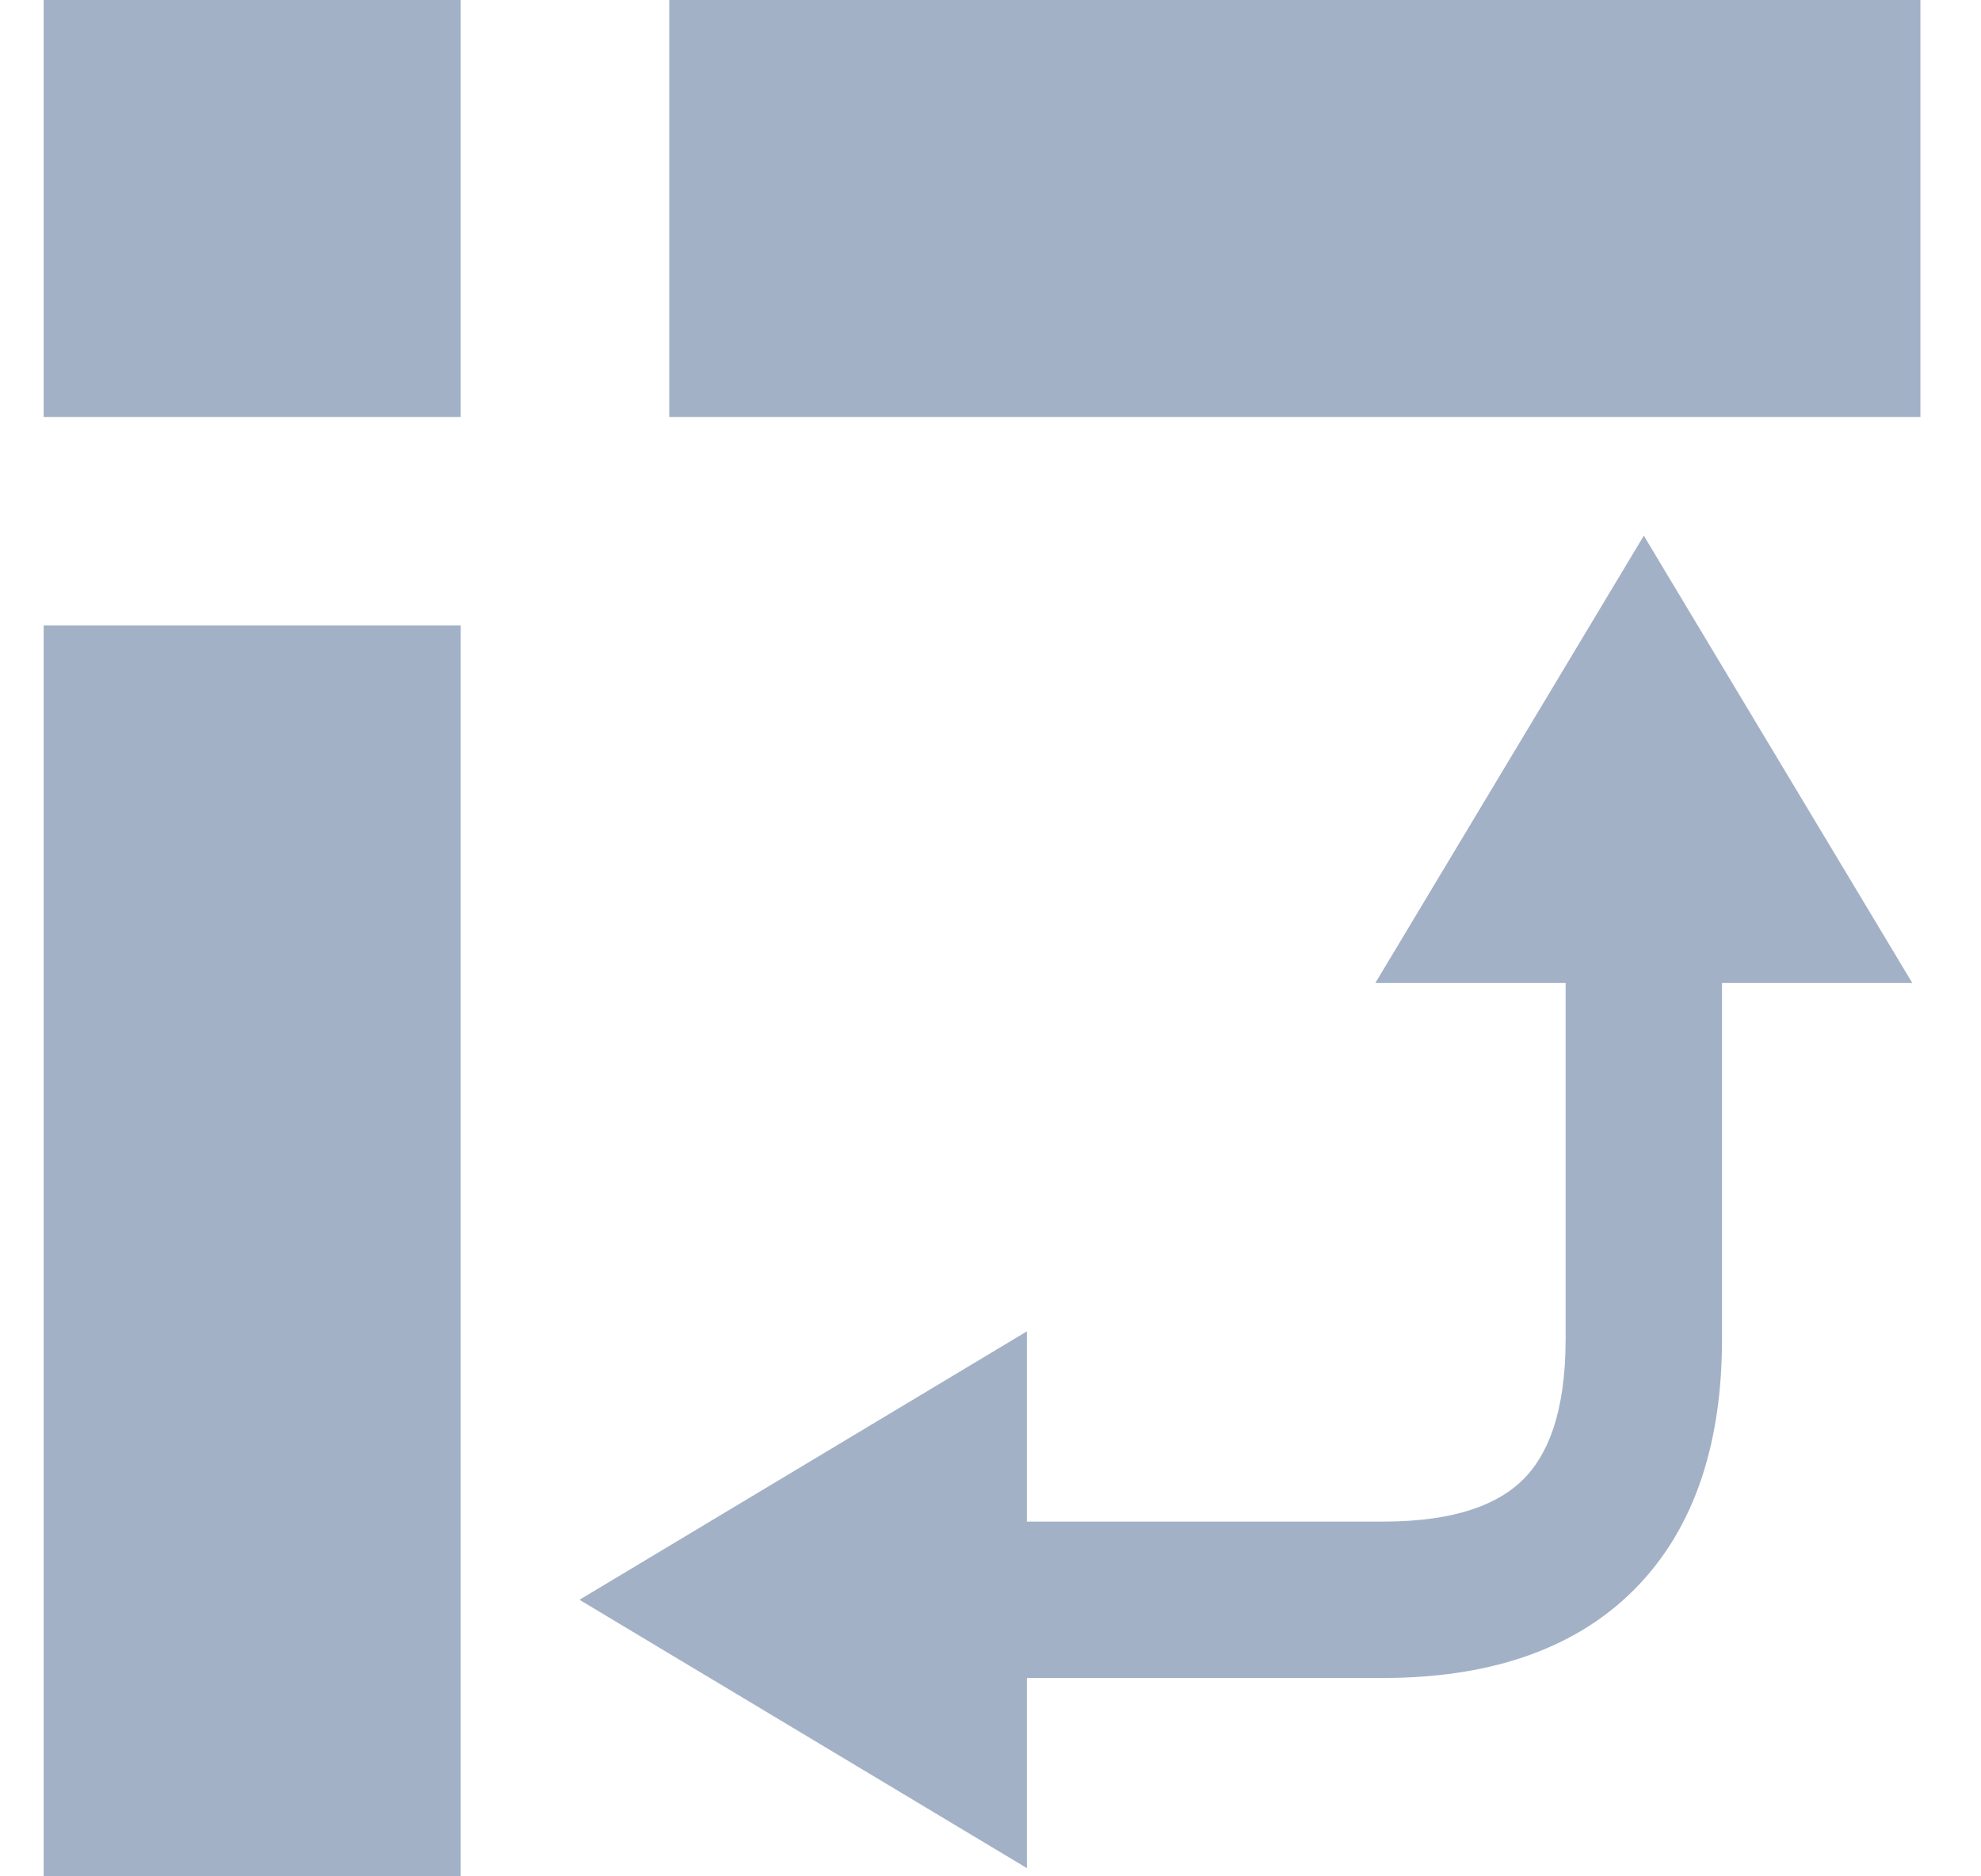
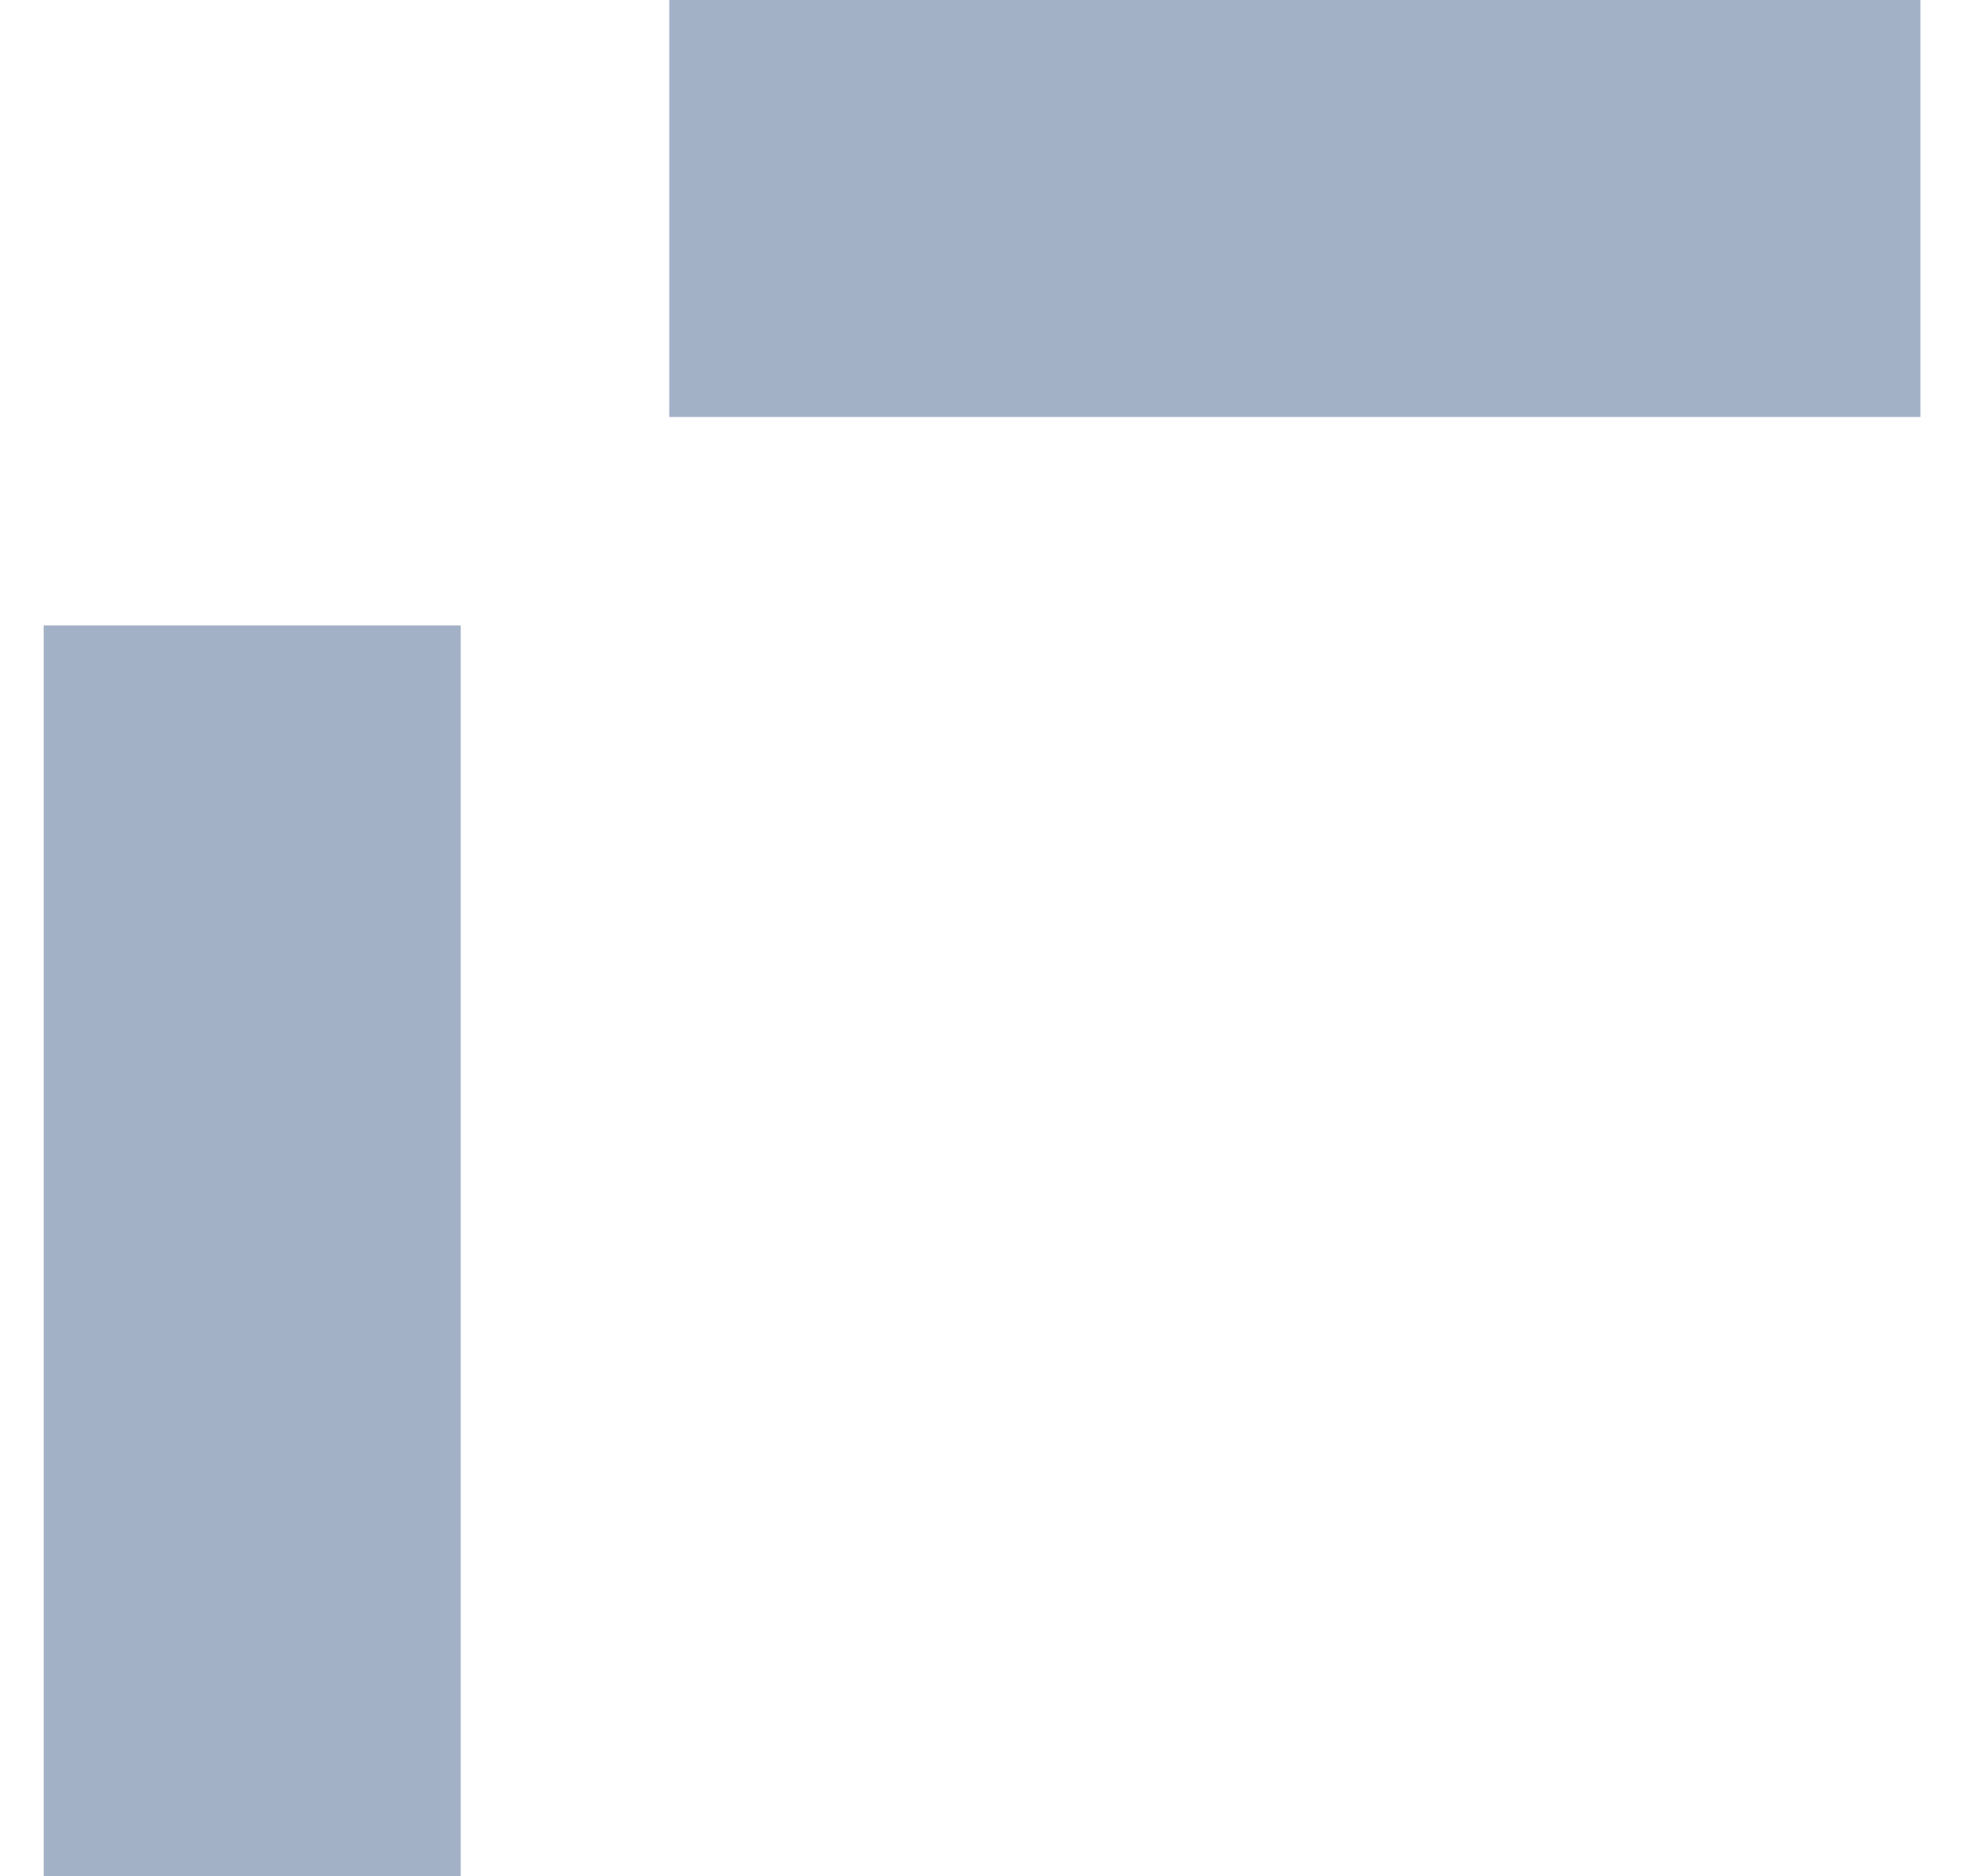
<svg xmlns="http://www.w3.org/2000/svg" width="19" height="18" viewBox="0 0 19 18" fill="none">
-   <path fill-rule="evenodd" clip-rule="evenodd" d="M15.766 5.139L18.341 9.43H16.516V12.847C16.516 13.796 16.278 14.645 15.671 15.252C15.065 15.859 14.215 16.097 13.266 16.097H9.849V17.921L5.558 15.347L9.849 12.772V14.597H13.266C13.984 14.597 14.384 14.418 14.611 14.191C14.837 13.965 15.016 13.565 15.016 12.847V9.43H13.191L15.766 5.139Z" fill="#A2B1C6" />
  <path d="M6.419 0H18.419V4H6.419V0Z" fill="#A2B1C6" />
  <path d="M0.419 6H4.419V18H0.419V6Z" fill="#A2B1C6" />
-   <path d="M0.419 0H4.419V4H0.419V0Z" fill="#A2B1C6" />
</svg>